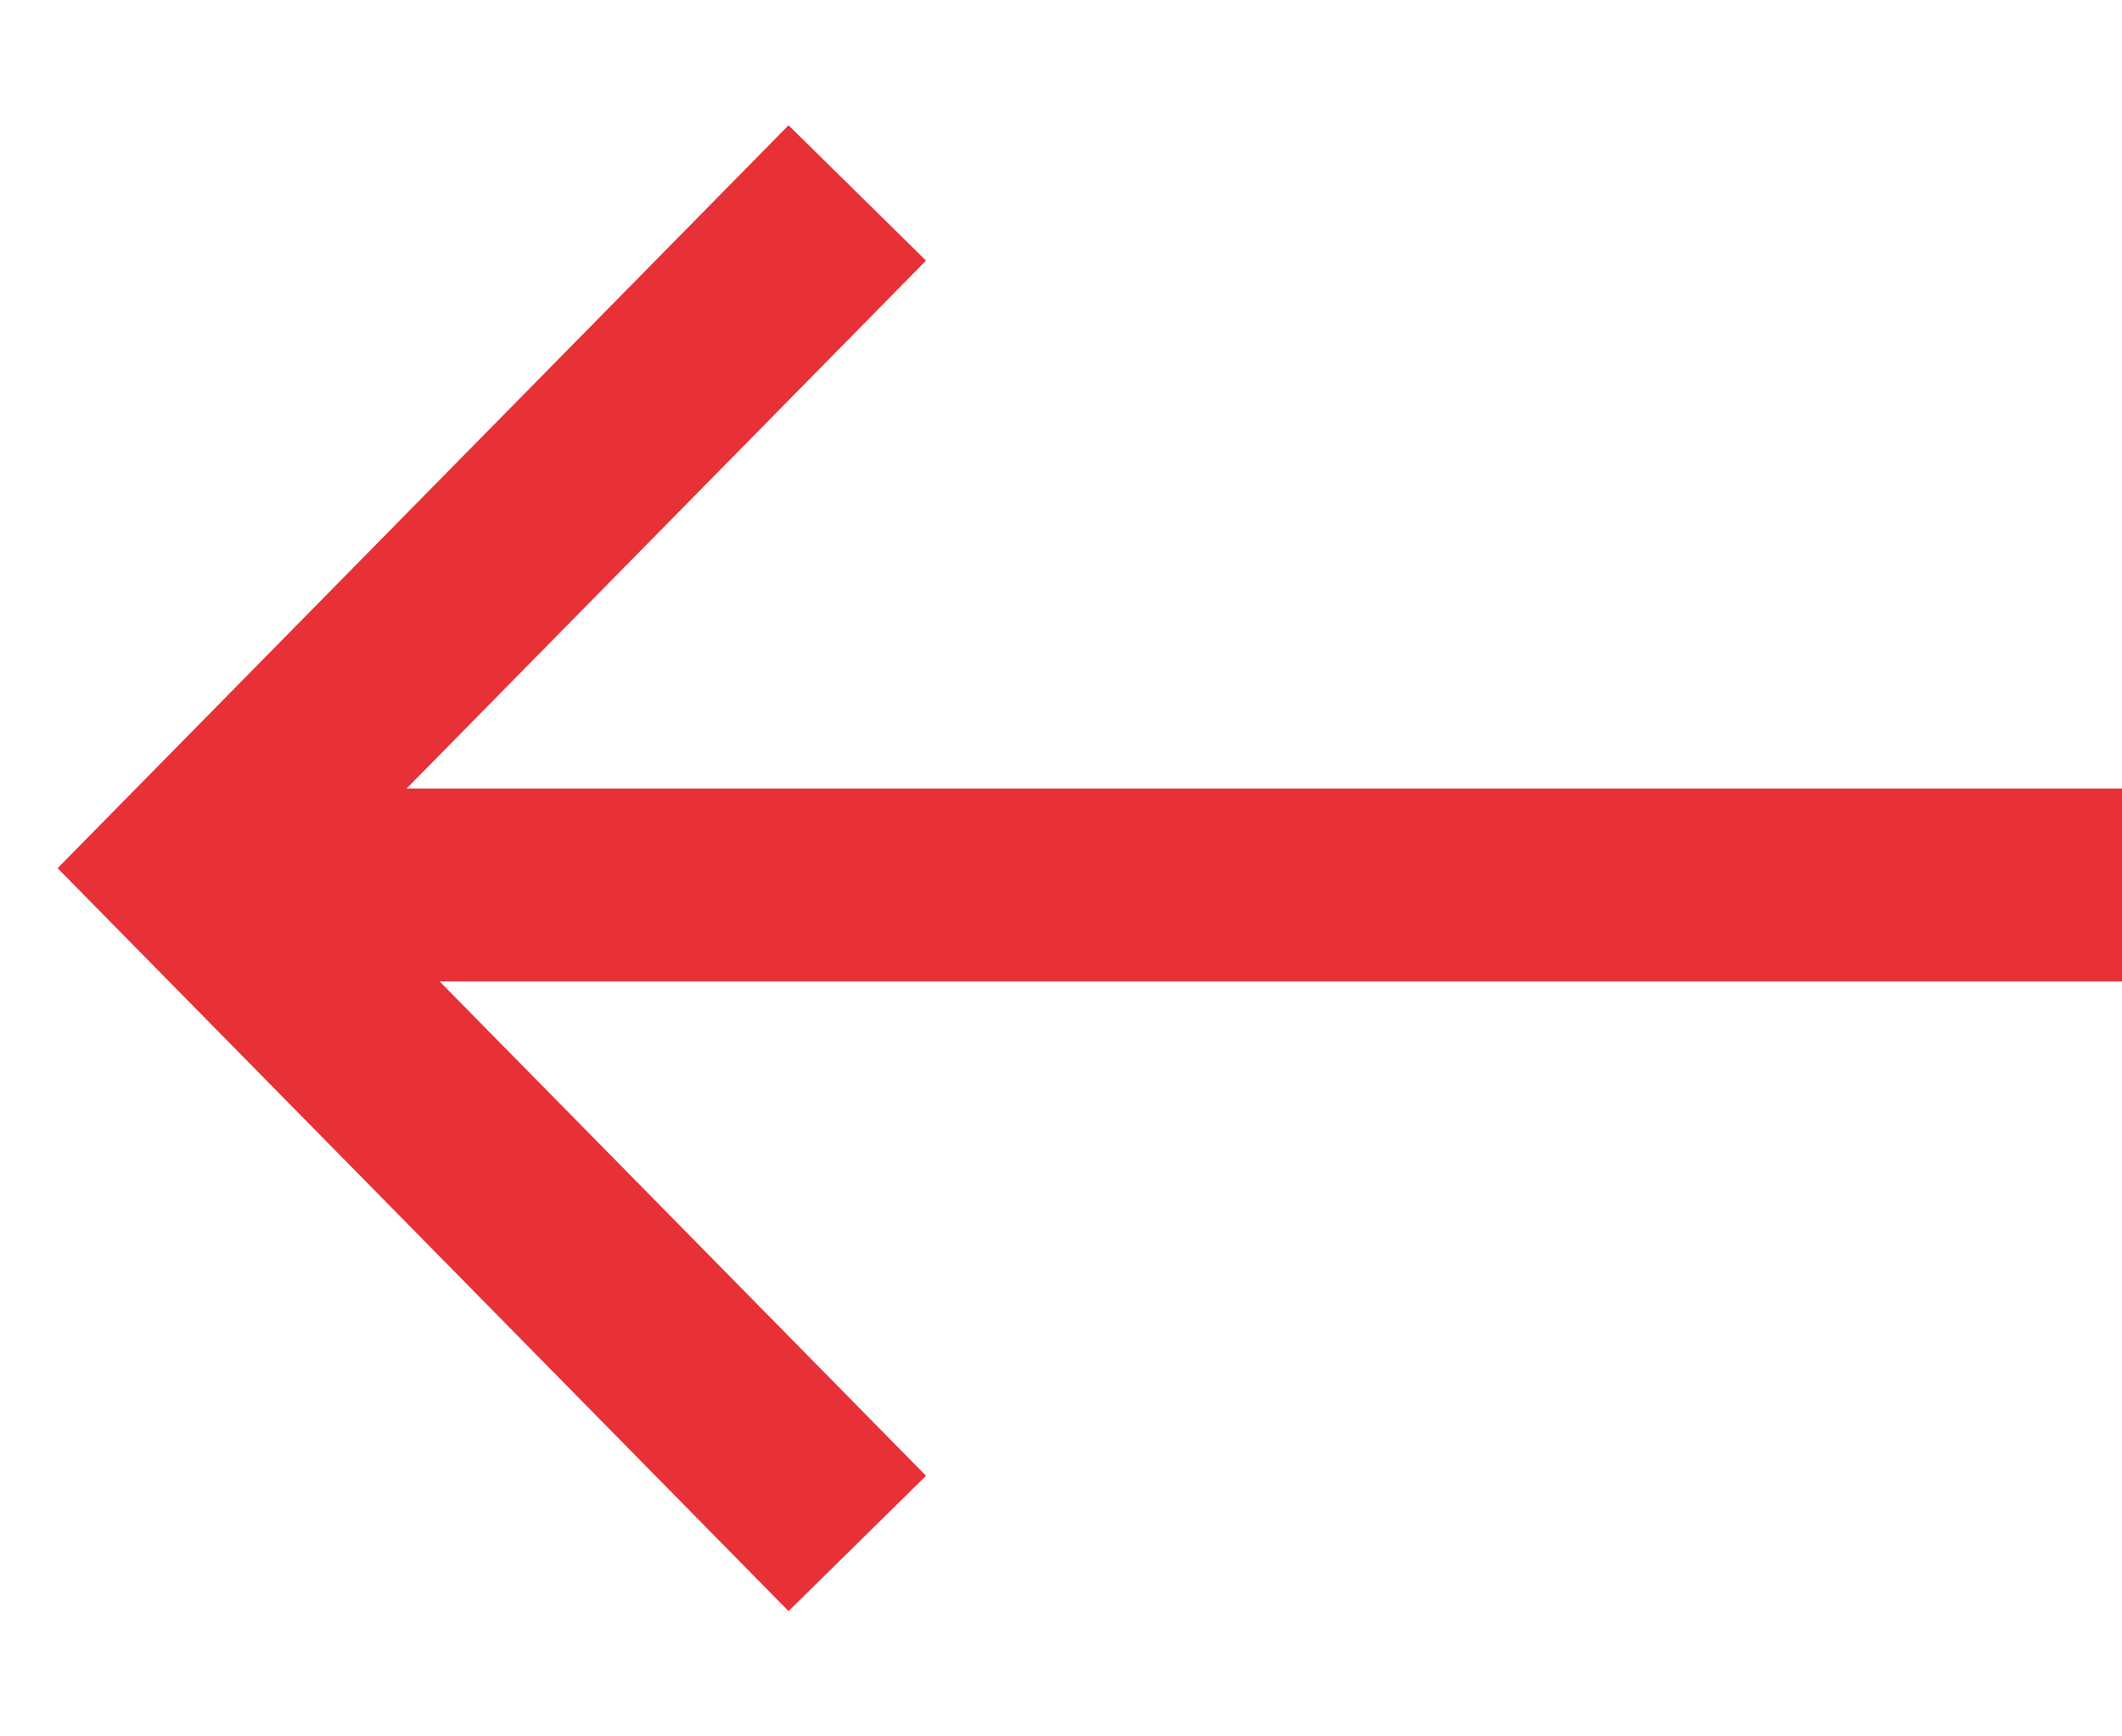
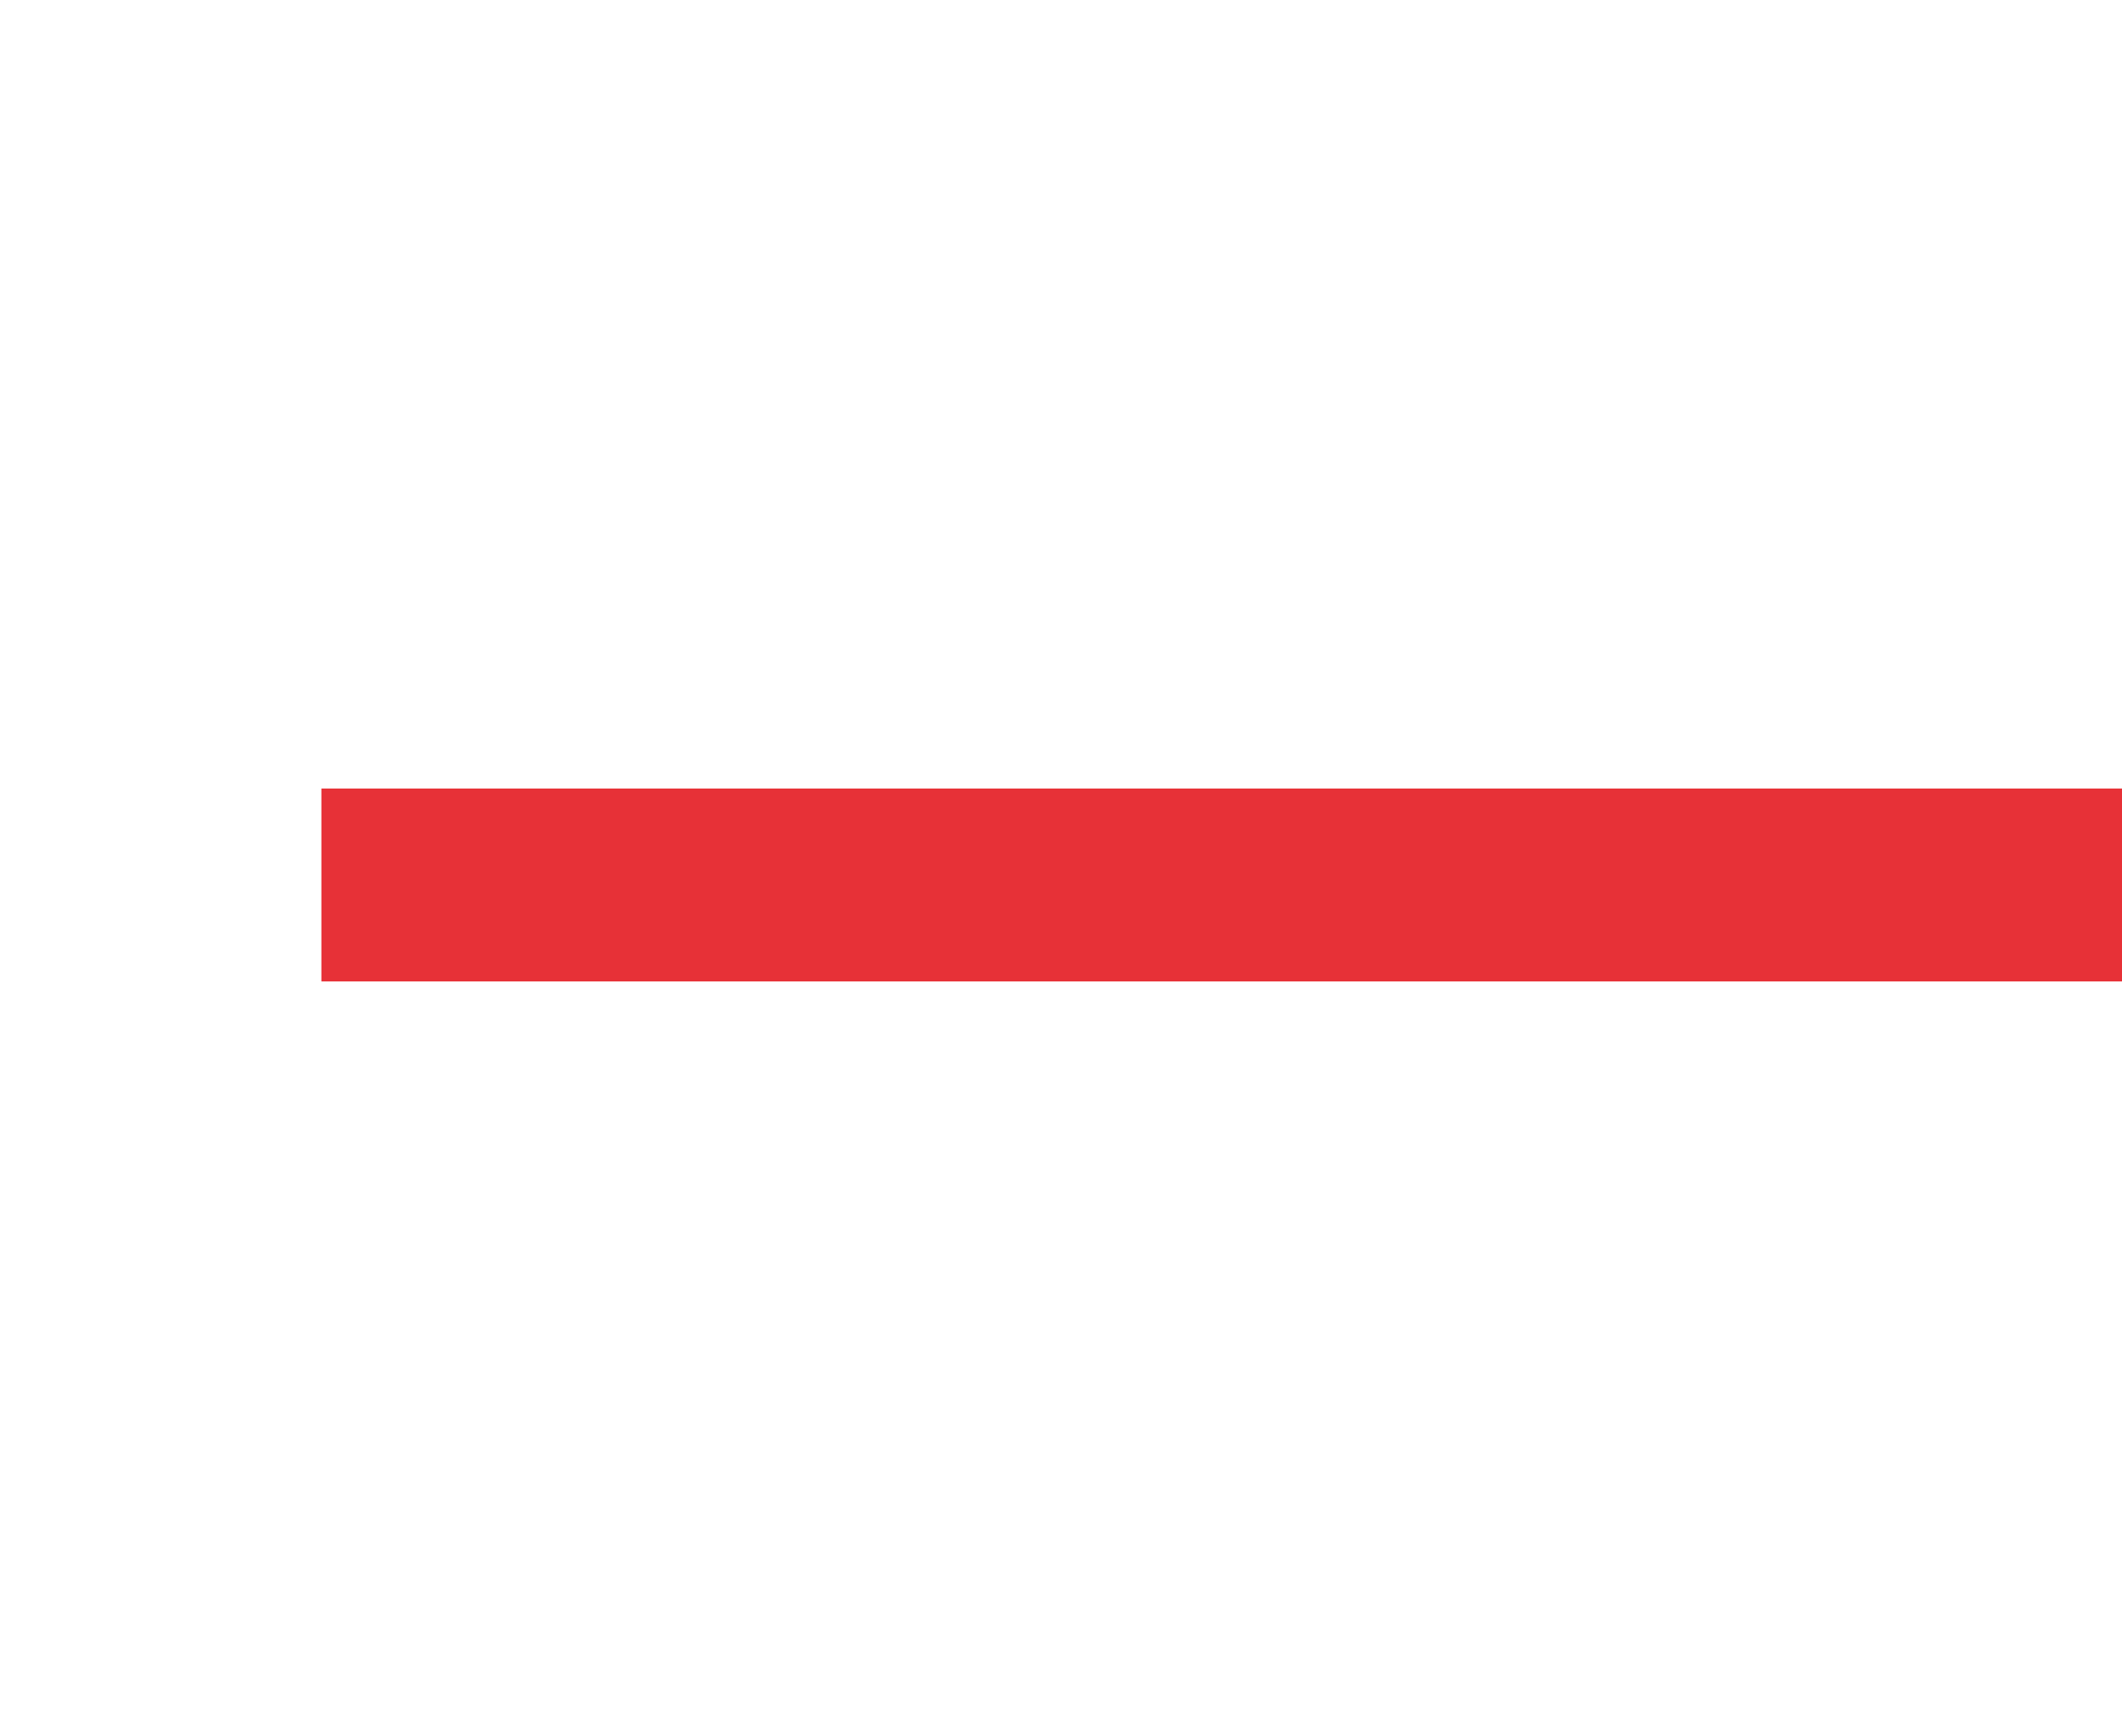
<svg xmlns="http://www.w3.org/2000/svg" width="11" height="9" viewBox="0 0 11 9" fill="none">
  <line y1="-0.5" x2="9.334" y2="-0.5" transform="matrix(-1 1.40498e-07 5.43976e-08 1 11 5.087)" stroke="#E73137" />
-   <path d="M4.444 1L1 4.5L4.444 8" stroke="#E73137" />
</svg>